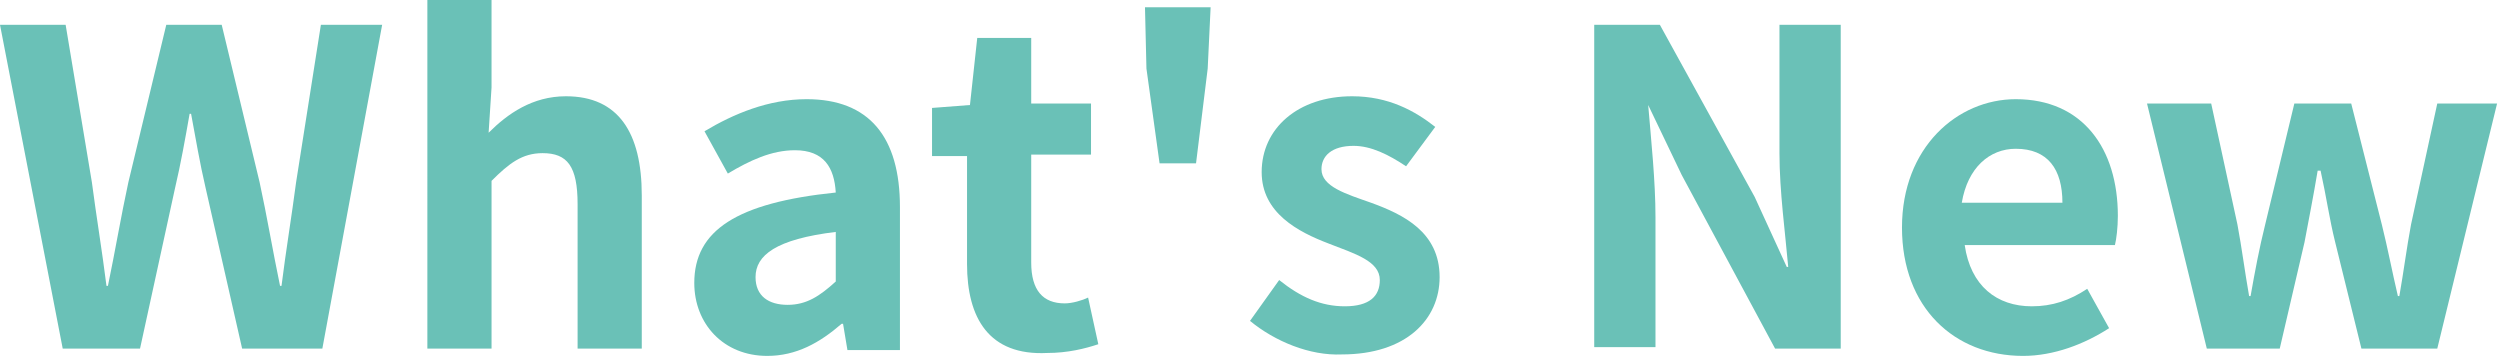
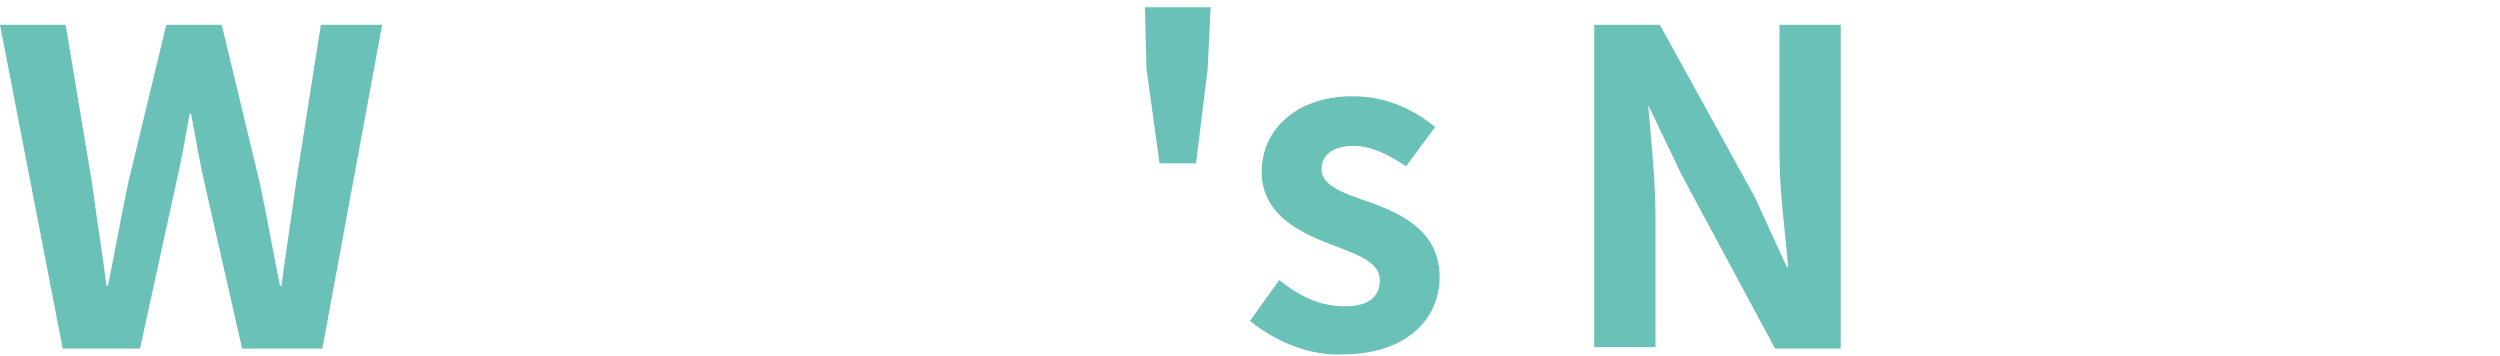
<svg xmlns="http://www.w3.org/2000/svg" version="1.1" id="レイヤー_1" x="0px" y="0px" viewBox="0 0 171.4 24.4" style="enable-background:new 0 0 171.4 24.4;" xml:space="preserve">
  <style type="text/css">
	.st0{enable-background:new    ;}
	.st1{fill:#6AC1B7;}
</style>
  <g class="st0">
    <path class="st1" d="M0,1.7h4.5l1.8,10.8c0.3,2.3,0.7,4.7,1,7.1h0.1c0.5-2.4,0.9-4.8,1.4-7.1l2.6-10.8h3.8l2.6,10.8   c0.5,2.3,0.9,4.7,1.4,7.1h0.1c0.3-2.4,0.7-4.8,1-7.1l1.7-10.8h4.2l-4.1,22.2h-5.5l-2.5-11c-0.4-1.7-0.7-3.5-1-5.1h-0.1   c-0.3,1.7-0.6,3.4-1,5.1l-2.4,11H4.3L0,1.7z" />
-     <path class="st1" d="M29.3,0h4.4v6l-0.2,3.1c1.3-1.3,3-2.5,5.3-2.5c3.6,0,5.2,2.5,5.2,6.8v10.5h-4.4V14c0-2.6-0.7-3.5-2.4-3.5   c-1.4,0-2.3,0.7-3.5,1.9v11.5h-4.4V0z" />
-     <path class="st1" d="M47.6,19.4c0-3.6,2.9-5.5,9.7-6.2c-0.1-1.7-0.8-2.9-2.8-2.9c-1.6,0-3.1,0.7-4.6,1.6l-1.6-2.9   c2-1.2,4.4-2.2,7-2.2c4.3,0,6.4,2.6,6.4,7.4v9.8h-3.6l-0.3-1.8h-0.1c-1.5,1.3-3.1,2.2-5.1,2.2C49.6,24.4,47.6,22.2,47.6,19.4z    M57.3,19.3v-3.4c-4.1,0.5-5.5,1.6-5.5,3.1c0,1.3,0.9,1.9,2.2,1.9C55.3,20.9,56.2,20.3,57.3,19.3z" />
-     <path class="st1" d="M66.3,18.1v-7.4h-2.4V7.4l2.6-0.2L67,2.6h3.7v4.5h4.1v3.5h-4.1v7.4c0,1.9,0.8,2.8,2.3,2.8   c0.5,0,1.2-0.2,1.6-0.4l0.7,3.2c-0.9,0.3-2.1,0.6-3.5,0.6C67.8,24.4,66.3,21.8,66.3,18.1z" />
    <path class="st1" d="M78.6,4.7l-0.1-4.2H83l-0.2,4.2L82,11.2h-2.5L78.6,4.7z" />
    <path class="st1" d="M85.7,22l2-2.8c1.5,1.2,2.9,1.8,4.5,1.8c1.7,0,2.4-0.7,2.4-1.8c0-1.3-1.7-1.8-3.5-2.5   c-2.1-0.8-4.6-2.1-4.6-4.9c0-3,2.5-5.2,6.2-5.2c2.5,0,4.3,1,5.7,2.1l-2,2.7c-1.2-0.8-2.4-1.4-3.6-1.4c-1.5,0-2.2,0.7-2.2,1.6   c0,1.2,1.7,1.7,3.4,2.3c2.2,0.8,4.7,2,4.7,5.1c0,2.9-2.3,5.3-6.7,5.3C89.8,24.4,87.4,23.4,85.7,22z" />
    <path class="st1" d="M109.3,1.7h4.5l6.5,11.8l2.2,4.8h0.1c-0.2-2.3-0.6-5.2-0.6-7.8V1.7h4.2v22.2h-4.5l-6.4-11.9l-2.3-4.8H113   c0.2,2.4,0.5,5.2,0.5,7.7v8.9h-4.2V1.7z" />
-     <path class="st1" d="M130.4,15.6c0-5.5,3.8-8.8,7.8-8.8c4.6,0,7,3.4,7,8c0,0.8-0.1,1.6-0.2,2h-10.3c0.4,2.8,2.2,4.2,4.6,4.2   c1.4,0,2.6-0.4,3.8-1.2l1.5,2.7c-1.7,1.1-3.8,1.9-5.9,1.9C134,24.4,130.4,21.1,130.4,15.6z M141.4,13.9c0-2.3-1-3.7-3.2-3.7   c-1.8,0-3.3,1.3-3.7,3.7H141.4z" />
-     <path class="st1" d="M147.2,7.1h4.4l1.8,8.3c0.3,1.6,0.5,3.2,0.8,4.9h0.1c0.3-1.7,0.6-3.3,1-4.9l2-8.3h3.9l2.1,8.3   c0.4,1.6,0.7,3.2,1.1,4.9h0.1c0.3-1.7,0.5-3.3,0.8-4.9l1.8-8.3h4.1l-4.1,16.8h-5.2l-1.8-7.3c-0.4-1.6-0.6-3.1-1-4.9h-0.2   c-0.3,1.8-0.6,3.3-0.9,4.9l-1.7,7.3h-5L147.2,7.1z" />
  </g>
</svg>